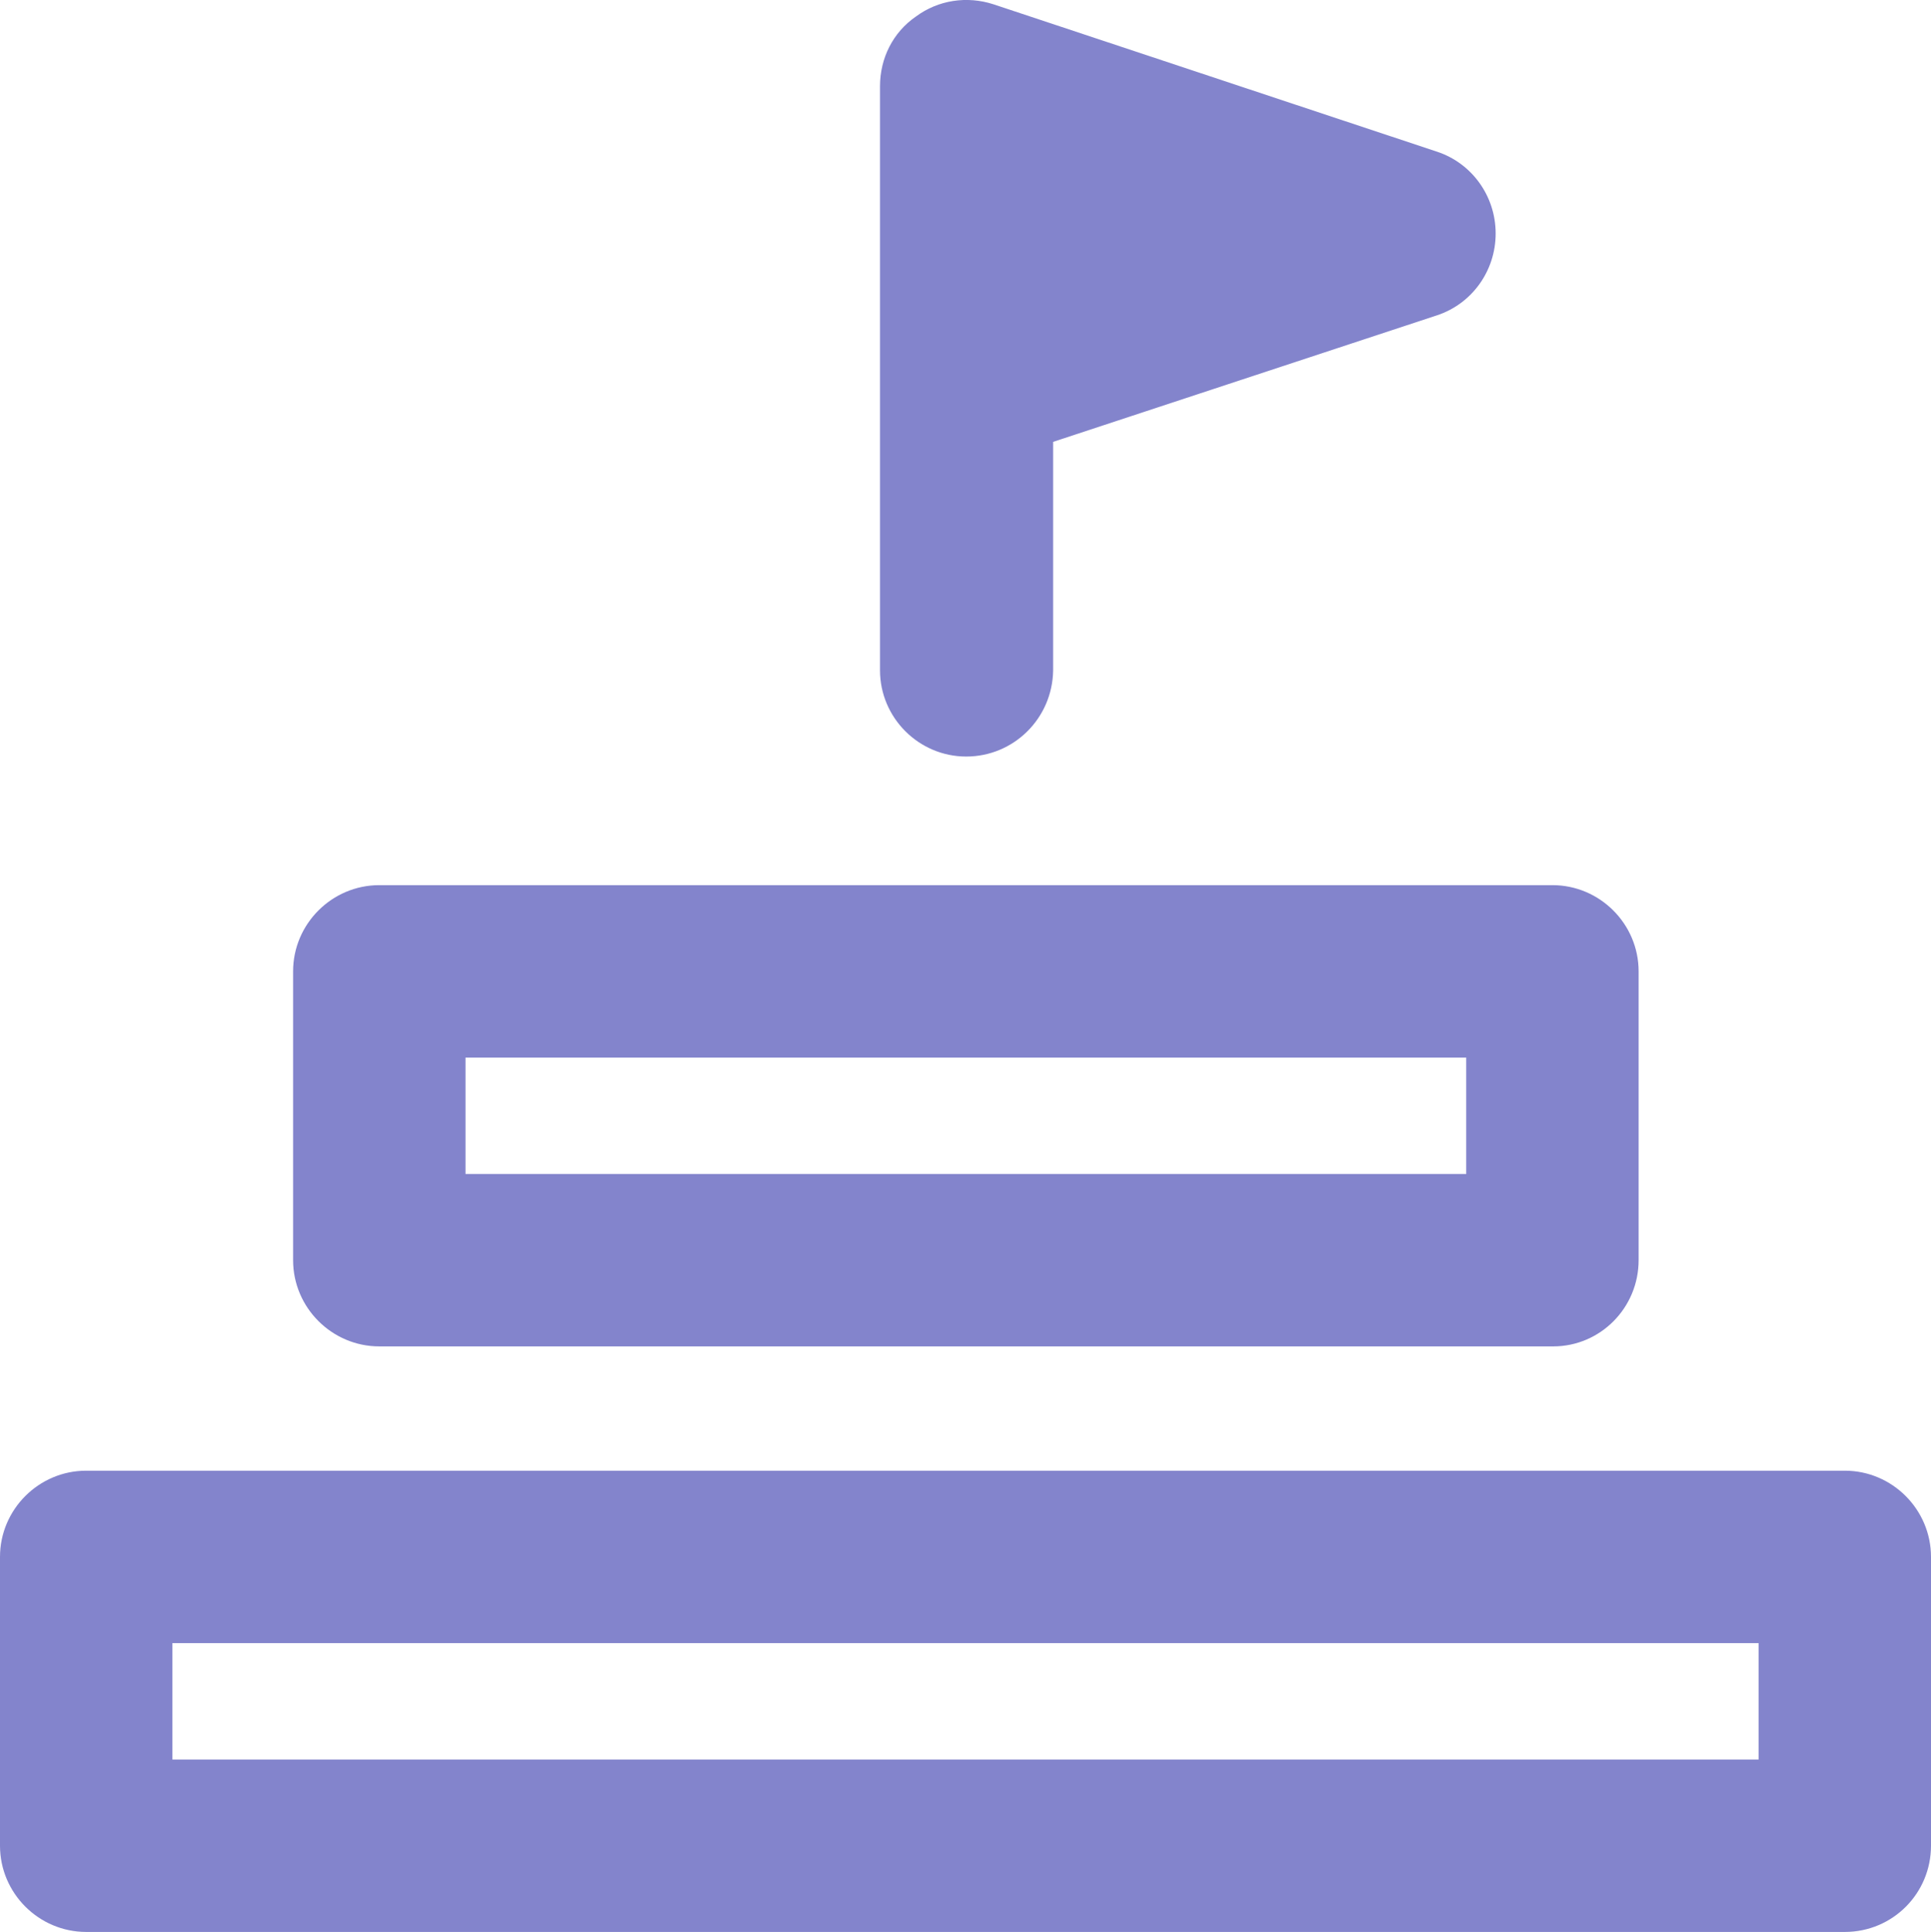
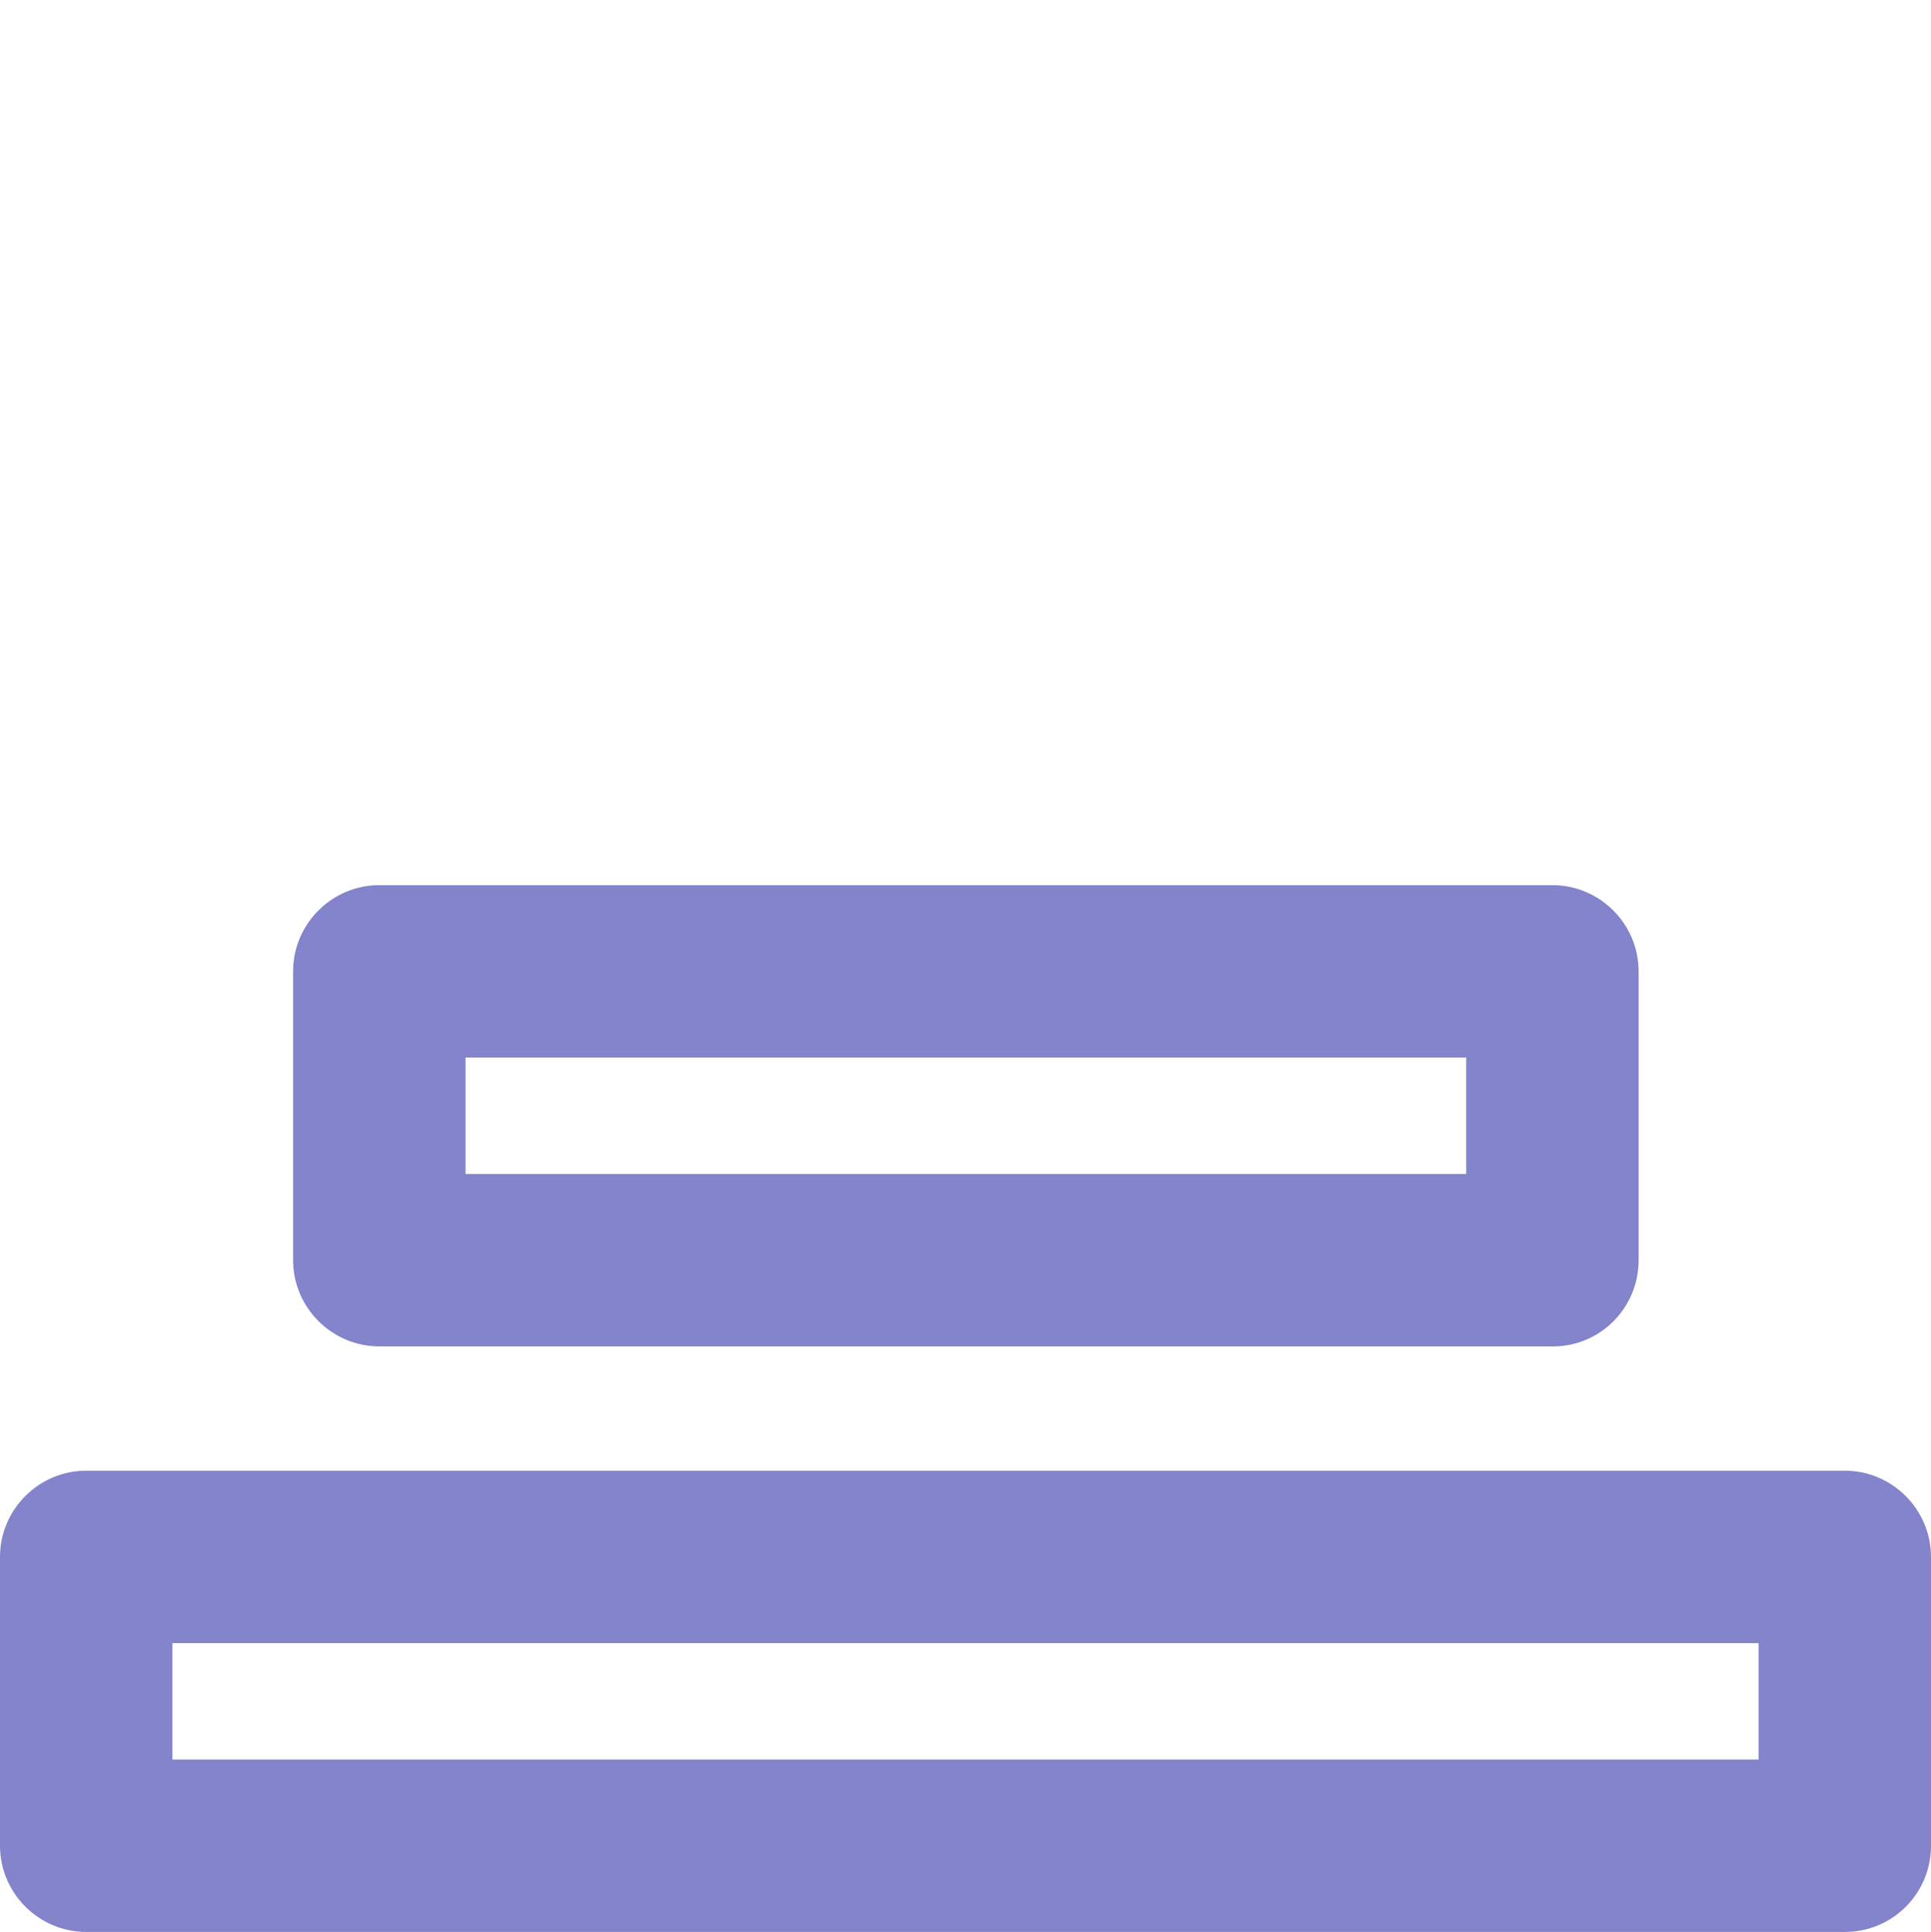
<svg xmlns="http://www.w3.org/2000/svg" id="Layer_1" version="1.1" viewBox="0 0 268.8 268.9">
  <defs>
    <style>
      .st0 {
        fill: #8384cc;
      }
    </style>
  </defs>
  <path class="st0" d="M256.8,268.9H12c-6.6,0-12-5.4-12-12v-40.2c0-6.6,5.4-12,12-12h244.8c6.6,0,12,5.4,12,12v40.2c0,6.6-5.3,12-12,12ZM24,244.9h220.8v-16.2H24v16.2Z" />
  <path class="st0" d="M216.2,187.4H52.8c-6.6,0-12-5.4-12-12v-40.2c0-6.6,5.4-12,12-12h163.3c6.6,0,12,5.4,12,12v40.2c0,6.6-5.3,12-11.9,12h0ZM64.8,163.4h139.3v-16.2H64.8v16.2Z" />
-   <path class="st0" d="M134.5,105.3c-6.6,0-12-5.4-12-12V12c0-3.9,1.8-7.5,5-9.7C130.6,0,134.6-.6,138.3.6l61.7,20.5c4.9,1.6,8.2,6.2,8.2,11.4s-3.3,9.8-8.2,11.4l-53.4,17.6v31.8c-.1,6.7-5.5,12-12.1,12ZM146.5,28.6v7.6l11.5-3.8-11.5-3.8Z" />
-   <path class="st0" d="M151.7,57c-12.2,0-22.1-9.9-22.1-22.1s9.9-22.1,22.1-22.1,22.1,9.9,22.1,22.1-9.9,22.1-22.1,22.1Z" />
</svg>